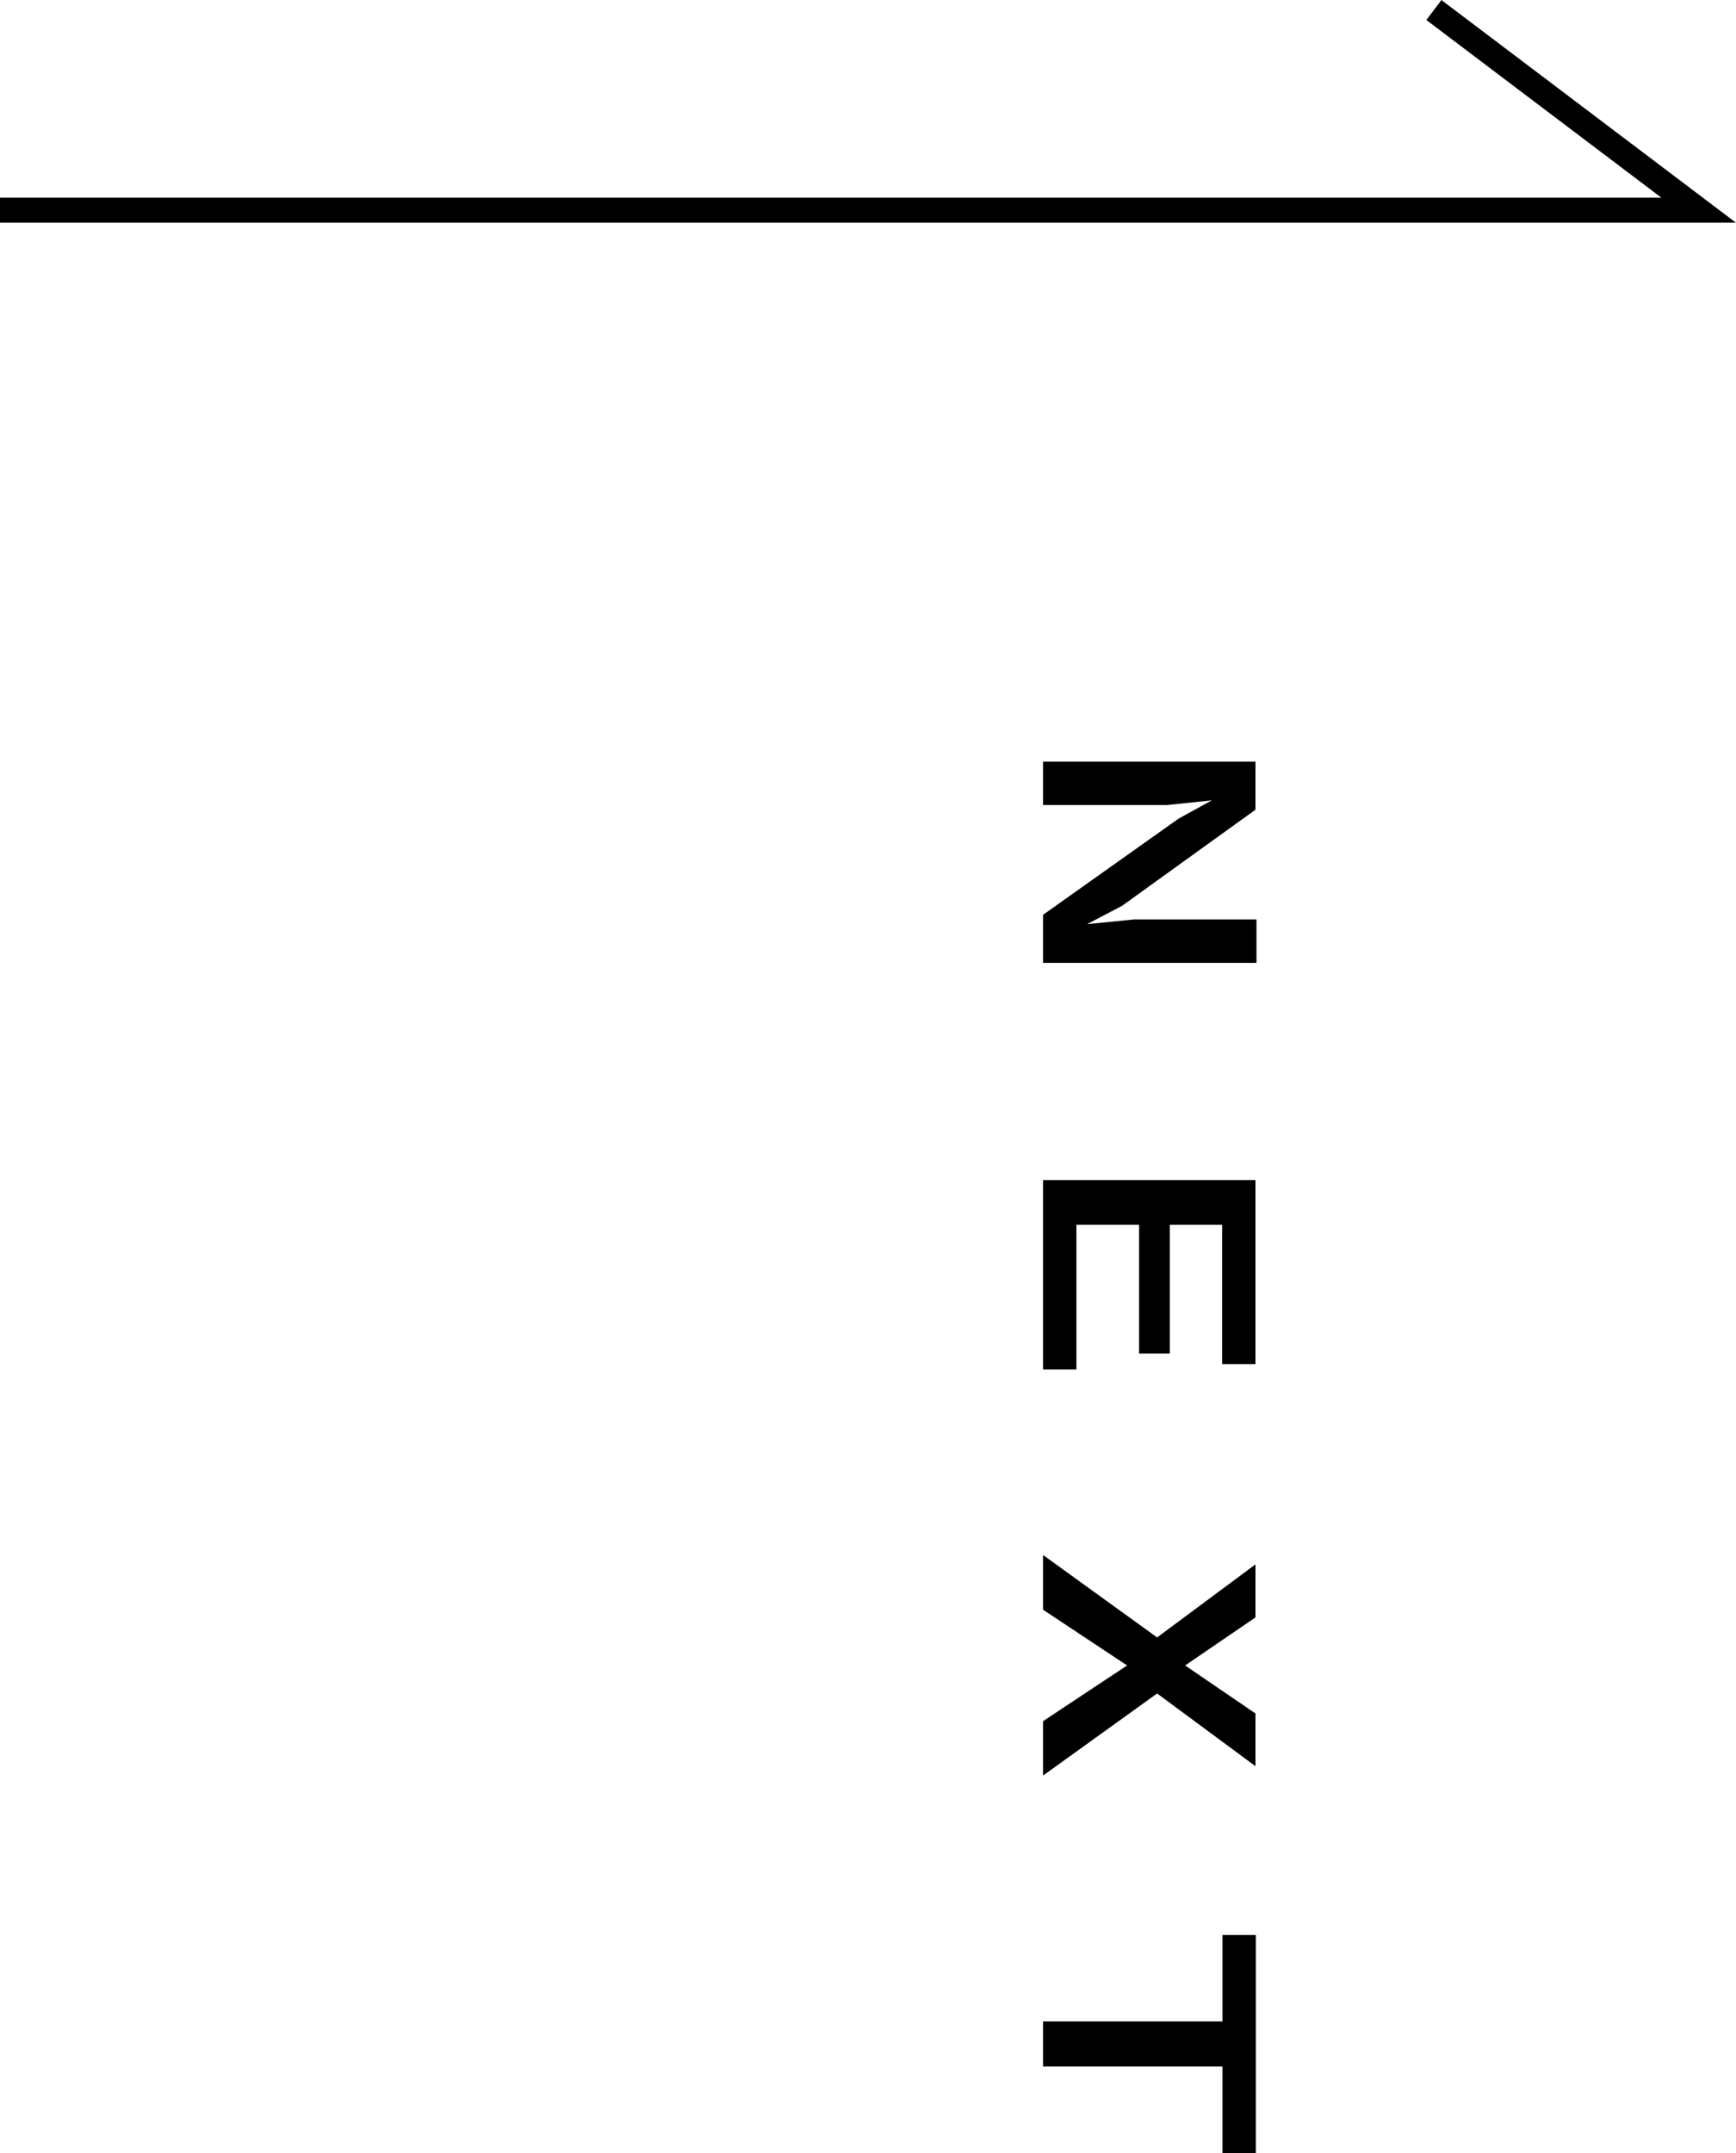
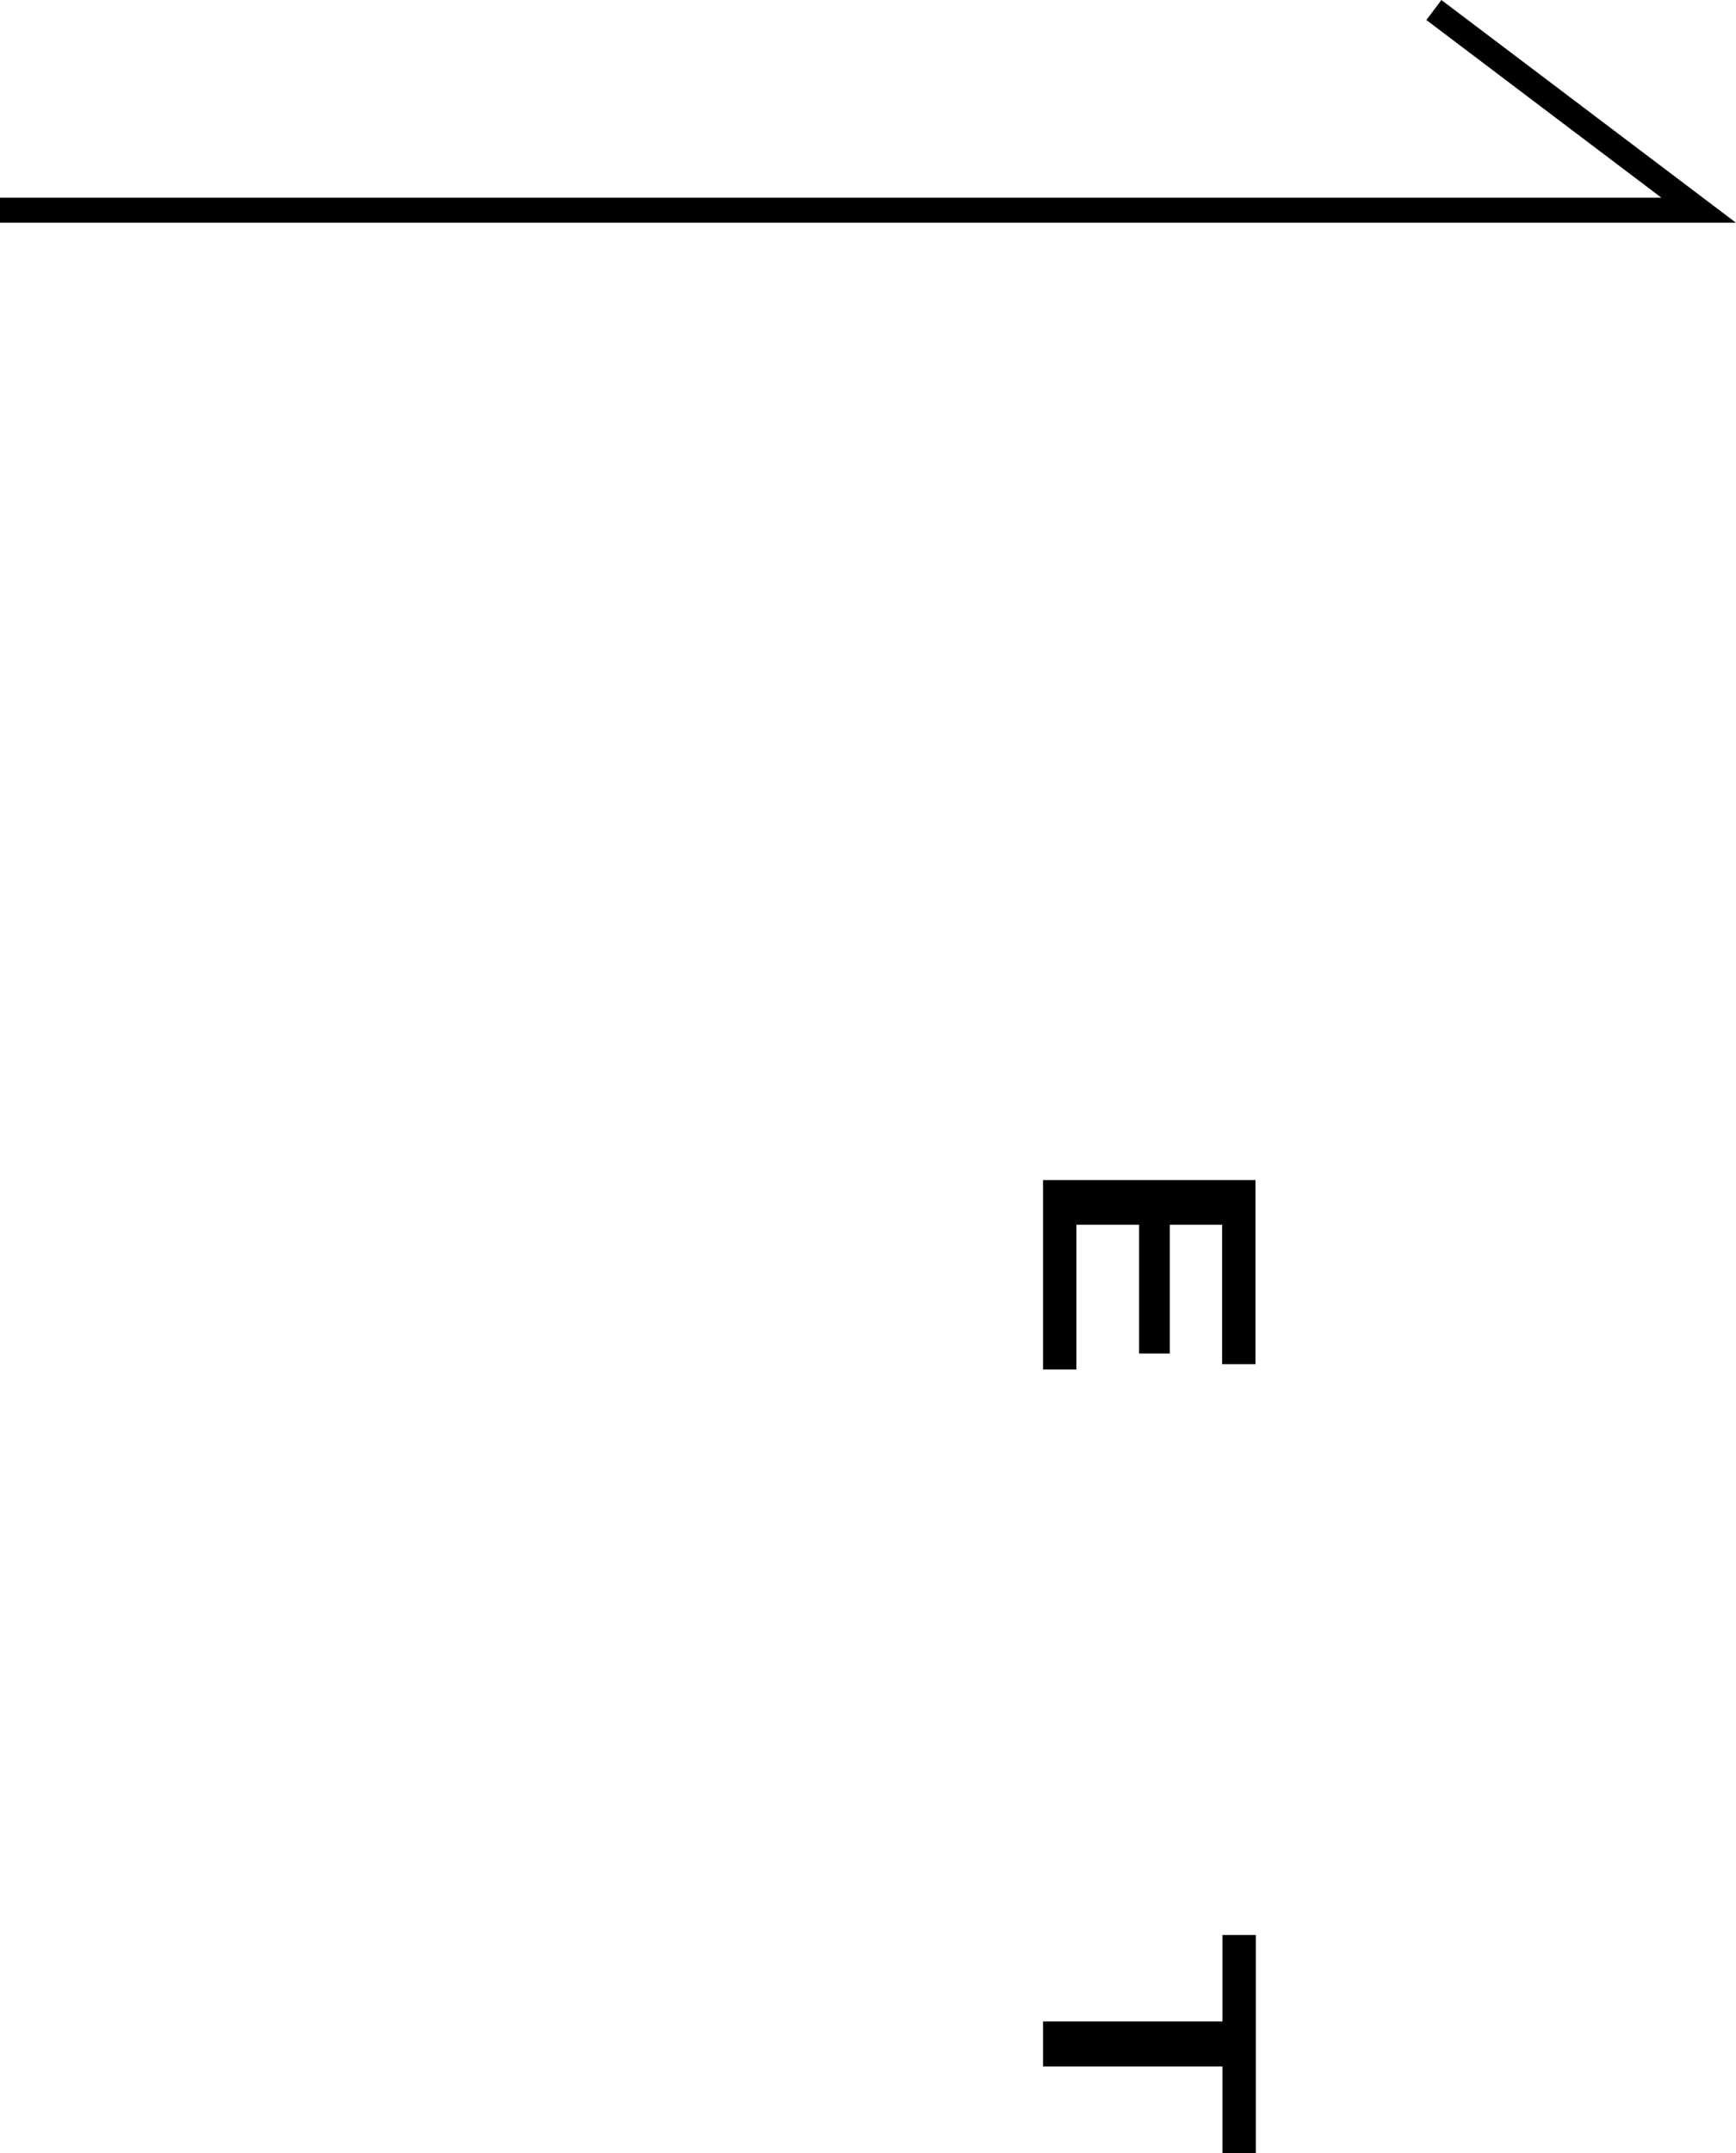
<svg xmlns="http://www.w3.org/2000/svg" viewBox="0 0 52.06 64.54">
  <defs>
    <style>.cls-1{fill:none;stroke:#000;stroke-miterlimit:10;stroke-width:0.75px;}</style>
  </defs>
  <title>next_sp</title>
  <g id="レイヤー_2" data-name="レイヤー 2">
    <g id="レイヤー_2-2" data-name="レイヤー 2">
      <polyline class="cls-1" points="0 6.3 50.94 6.3 43 0.3" />
-       <path d="M31.28,27.42l4.06-2.88,1-.55L35,24.13H31.28v-1.3h6.37v1.44l-4,2.88-1.05.55L34,27.56h3.68v1.3H31.28Z" />
      <path d="M31.28,35.37h6.37v5.52h-1V36.71H35.08v3.86h-.92V36.71H32.28v4.34h-1Z" />
-       <path d="M31.28,51.59l2.52-1.67-2.52-1.67V46.61l3.42,2.47,2.95-2.19v1.59l-2.11,1.44,2.11,1.44v1.58L34.7,50.76l-3.42,2.46Z" />
      <path d="M36.66,61.94H31.28V60.59h5.38V58h1v6.55h-1Z" />
    </g>
  </g>
</svg>